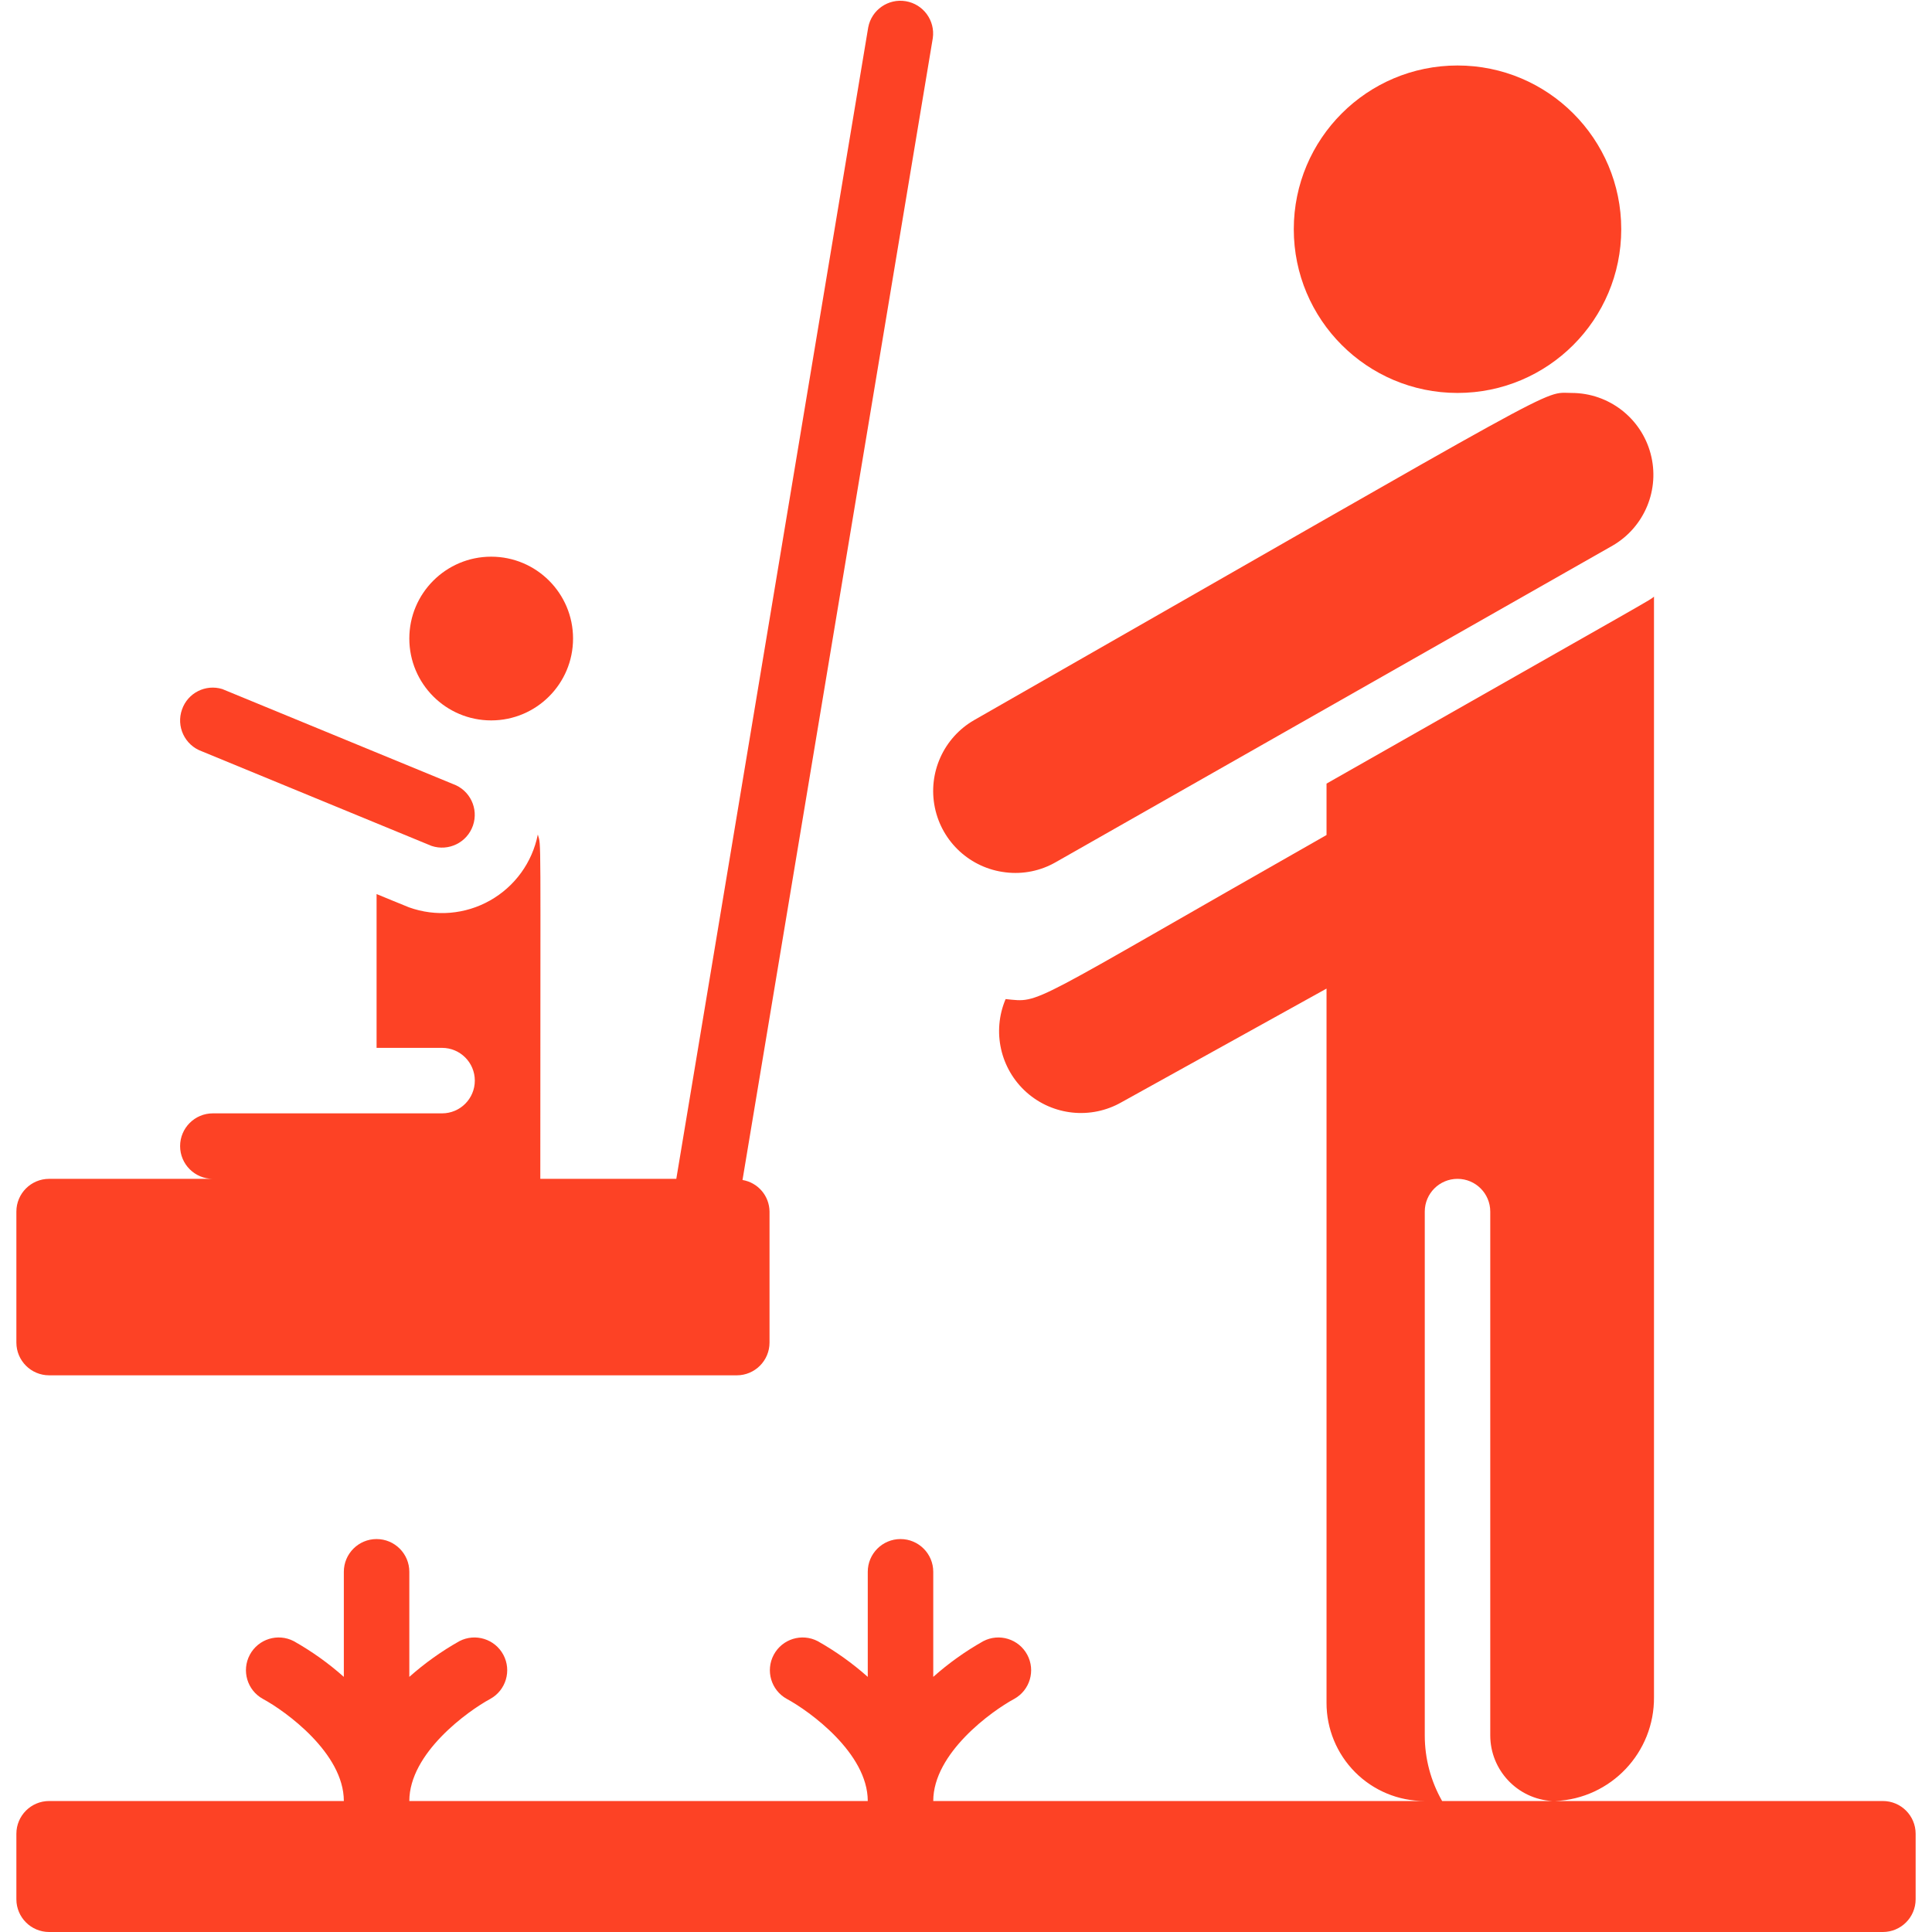
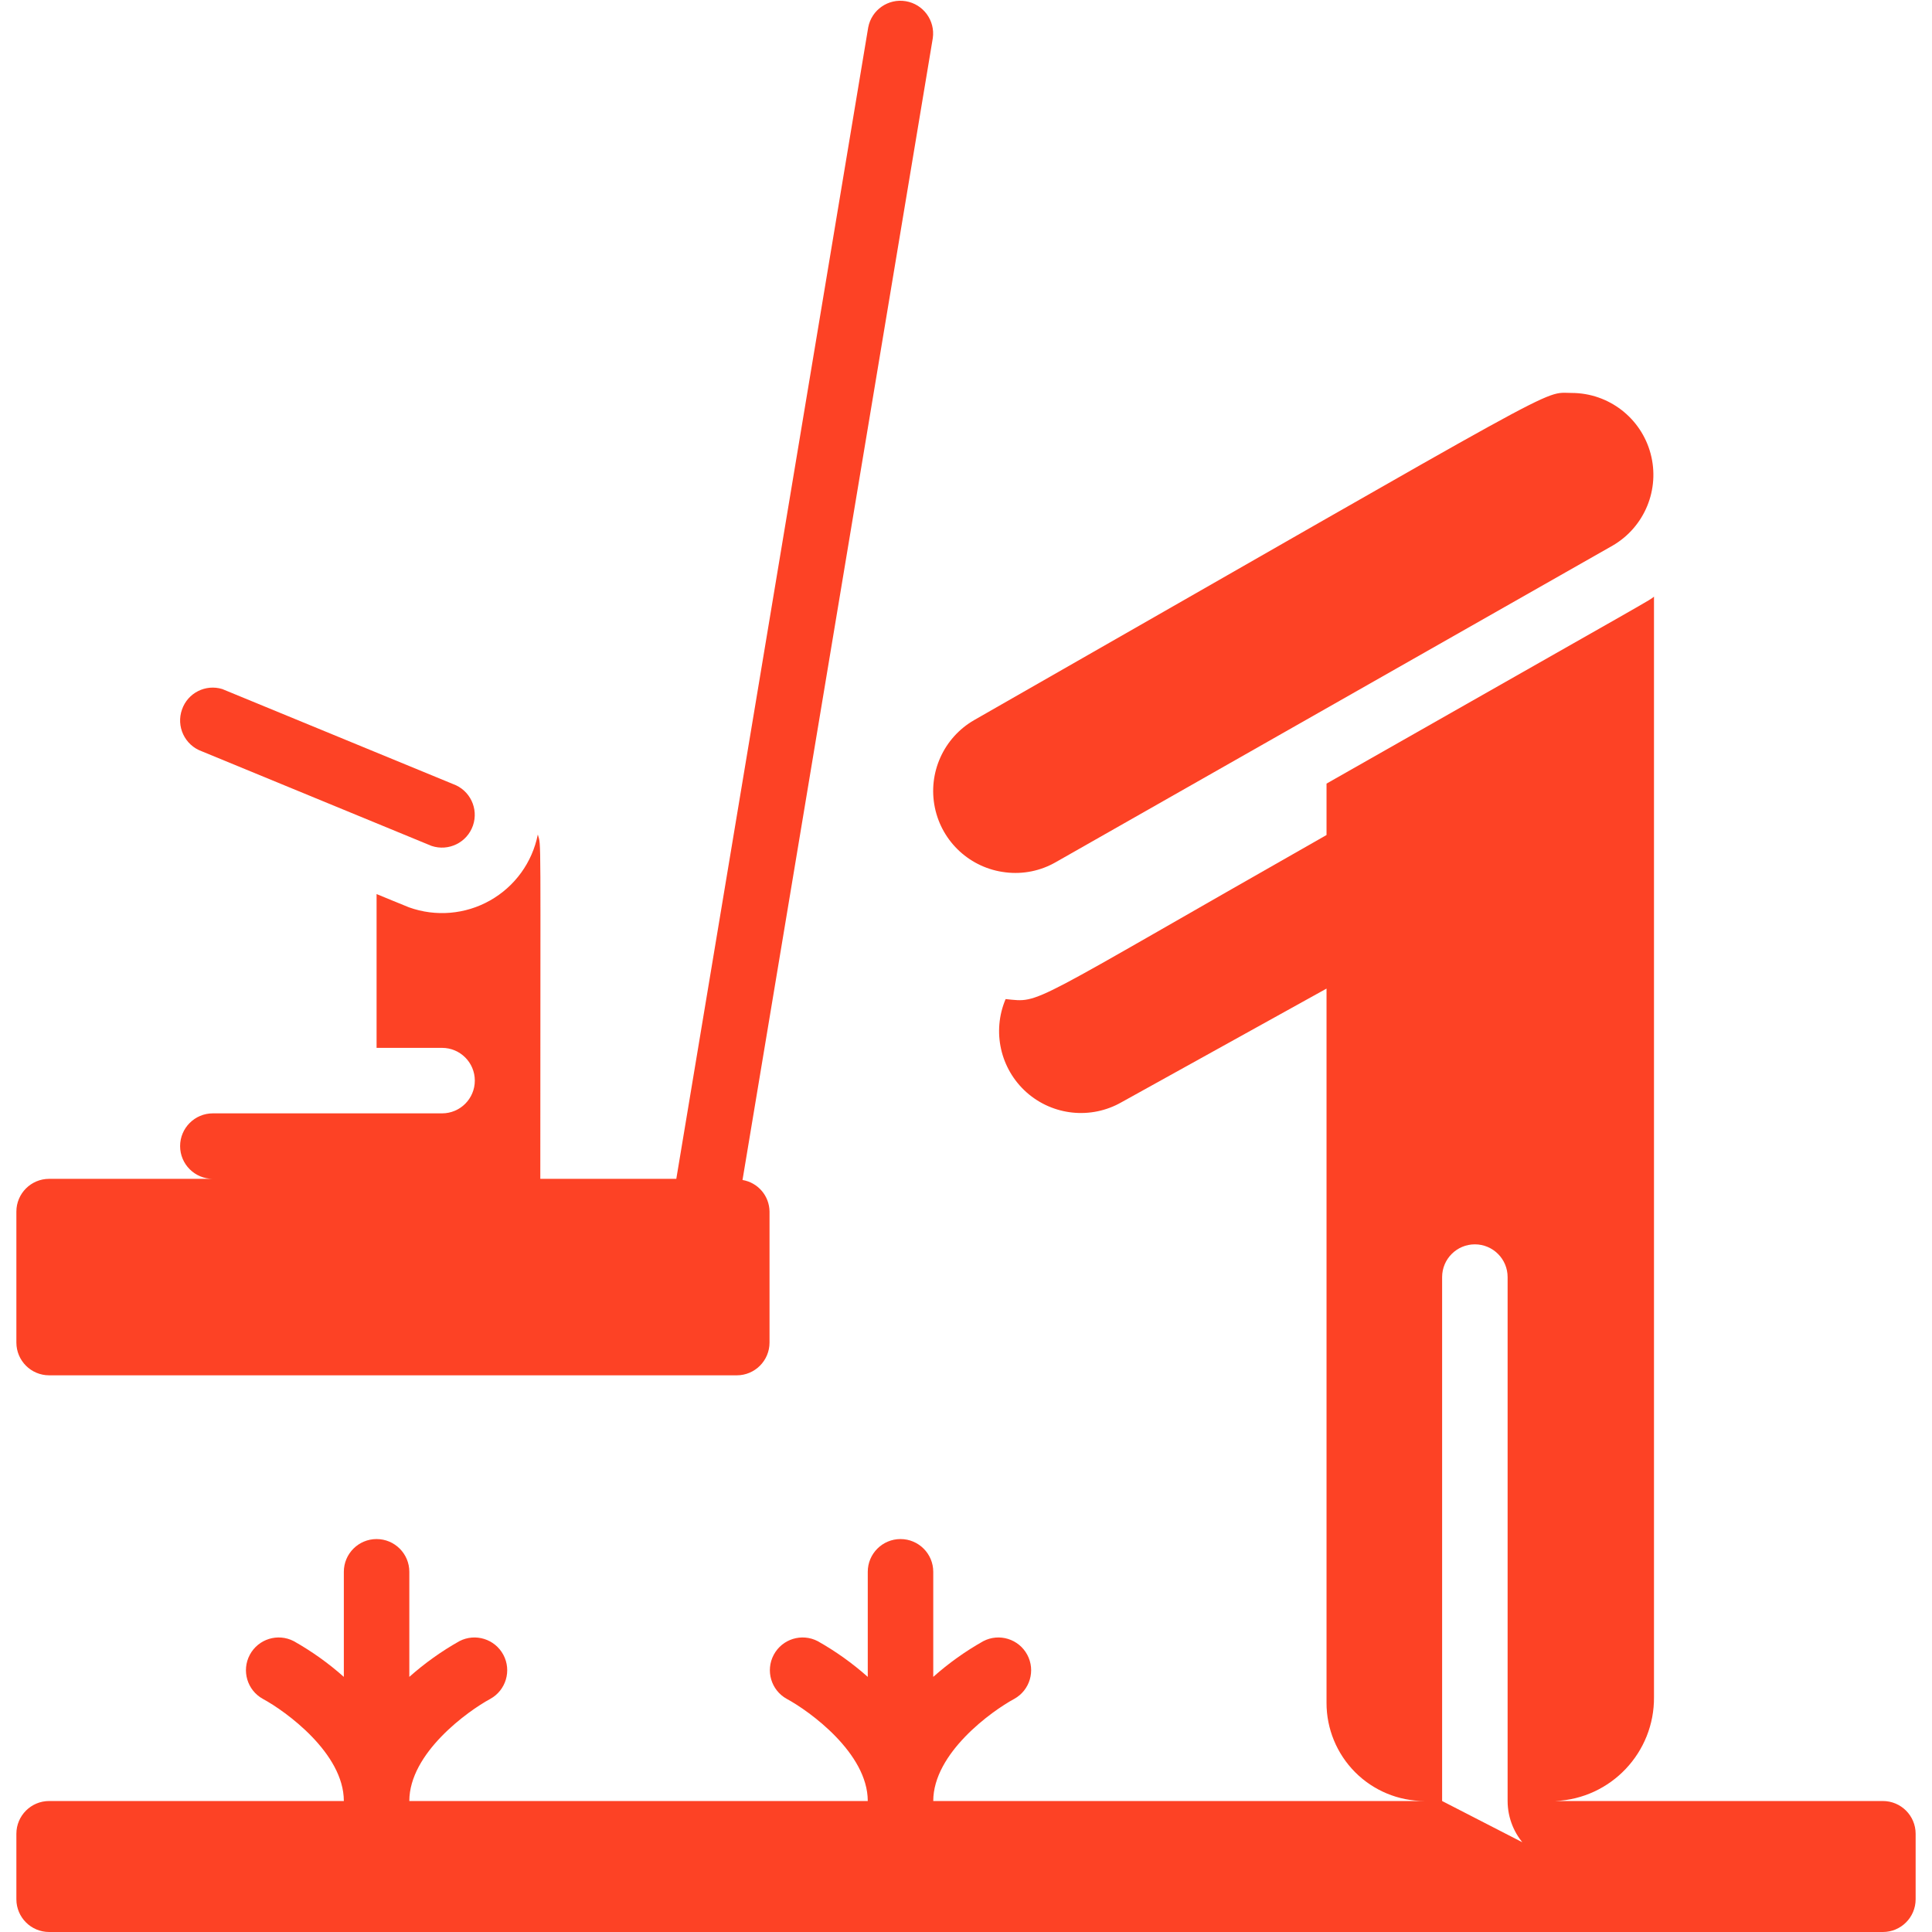
<svg xmlns="http://www.w3.org/2000/svg" height="512px" viewBox="0 0 58 59" width="512px">
  <g>
    <g id="038---Push-Swing">
-       <circle id="Oval" cx="44.01" cy="7" r="5" data-original="#000000" class="active-path" data-old_color="#000000" fill="#FD4225" />
      <path id="Shape" d="m30.21 26.64c.53.065 1.067-.044 1.53-.31l17.01-9.67c.975-.568 1.448-1.718 1.156-2.808-.292-1.09-1.278-1.848-2.406-1.852-.944 0 .213-.561-18.25 9.99-.935.538-1.419 1.616-1.201 2.672.218 1.057 1.089 1.854 2.161 1.978z" data-original="#000000" class="active-path" data-old_color="#000000" fill="#FD4225" />
      <path id="Shape" d="m1 42h21c.552 0 1-.448 1-1v-4c-.005-.479-.352-.886-.825-.965l5.811-34.87c.077-.537-.289-1.038-.825-1.128-.535-.09-1.045.264-1.147.798l-5.861 35.165h-4.153c0-10.963.032-10.112-.076-10.515-.169.851-.701 1.586-1.457 2.013-.755.427-1.659.504-2.476.211-.049-.017-.943-.387-.991-.406v4.697h2c.552 0 1 .448 1 1s-.448 1-1 1h-7c-.552 0-1 .448-1 1s.448 1 1 1h-5c-.552 0-1 .448-1 1v4c0 .552.448 1 1 1z" data-original="#000000" class="active-path" data-old_color="#000000" fill="#FD4225" />
-       <circle id="Oval" cx="14.5" cy="19.5" r="2.5" data-original="#000000" class="active-path" data-old_color="#000000" fill="#FD4225" />
      <path id="Shape" d="m5.059 21.665c-.186.518.083 1.089.6 1.277l7.018 2.89c.521.176 1.086-.101 1.266-.62.18-.519-.093-1.087-.612-1.27l-7.044-2.9c-.51-.156-1.053.119-1.228.623z" data-original="#000000" class="active-path" data-old_color="#000000" fill="#FD4225" />
-       <path id="Shape" d="m57 55h-10c1.696-.075 3.028-1.482 3.01-3.18v-33.6c-.183.143.548-.285-10 5.71v1.57c-9.282 5.276-8.691 5.121-9.8 5.01-.42.988-.163 2.133.638 2.847.802.713 1.97.836 2.902.303l6.26-3.47v21.81c-.002.794.313 1.557.873 2.12.561.563 1.322.879 2.117.88h-15c0-1.463 1.785-2.748 2.473-3.119.479-.265.656-.865.398-1.347-.258-.482-.856-.668-1.342-.416-.547.308-1.06.674-1.529 1.091v-3.209c0-.552-.448-1-1-1s-1 .448-1 1v3.209c-.469-.417-.982-.783-1.529-1.091-.486-.252-1.084-.067-1.342.416-.258.482-.081 1.083.398 1.347.688.371 2.473 1.656 2.473 3.119h-14c0-1.463 1.785-2.748 2.473-3.119.479-.265.656-.865.398-1.347-.258-.482-.856-.668-1.342-.416-.547.308-1.06.674-1.529 1.091v-3.209c0-.552-.448-1-1-1s-1 .448-1 1v3.209c-.469-.417-.982-.783-1.529-1.091-.486-.252-1.084-.067-1.342.416-.258.482-.081 1.083.398 1.347.688.371 2.473 1.656 2.473 3.119h-9c-.552 0-1 .448-1 1v2c0 .552.448 1 1 1h56c.552 0 1-.448 1-1v-2c0-.552-.448-1-1-1zm-13.46 0c-.347-.609-.53-1.299-.53-2v-16c0-.552.448-1 1-1s1 .448 1 1v16c.004 1.061.831 1.936 1.89 2z" data-original="#000000" class="active-path" data-old_color="#000000" fill="#FD4225" />
+       <path id="Shape" d="m57 55h-10c1.696-.075 3.028-1.482 3.01-3.18v-33.6c-.183.143.548-.285-10 5.71v1.57c-9.282 5.276-8.691 5.121-9.8 5.01-.42.988-.163 2.133.638 2.847.802.713 1.97.836 2.902.303l6.26-3.47v21.81c-.002.794.313 1.557.873 2.12.561.563 1.322.879 2.117.88h-15c0-1.463 1.785-2.748 2.473-3.119.479-.265.656-.865.398-1.347-.258-.482-.856-.668-1.342-.416-.547.308-1.06.674-1.529 1.091v-3.209c0-.552-.448-1-1-1s-1 .448-1 1v3.209c-.469-.417-.982-.783-1.529-1.091-.486-.252-1.084-.067-1.342.416-.258.482-.081 1.083.398 1.347.688.371 2.473 1.656 2.473 3.119h-14c0-1.463 1.785-2.748 2.473-3.119.479-.265.656-.865.398-1.347-.258-.482-.856-.668-1.342-.416-.547.308-1.06.674-1.529 1.091v-3.209c0-.552-.448-1-1-1s-1 .448-1 1v3.209c-.469-.417-.982-.783-1.529-1.091-.486-.252-1.084-.067-1.342.416-.258.482-.081 1.083.398 1.347.688.371 2.473 1.656 2.473 3.119h-9c-.552 0-1 .448-1 1v2c0 .552.448 1 1 1h56c.552 0 1-.448 1-1v-2c0-.552-.448-1-1-1zm-13.46 0v-16c0-.552.448-1 1-1s1 .448 1 1v16c.004 1.061.831 1.936 1.89 2z" data-original="#000000" class="active-path" data-old_color="#000000" fill="#FD4225" />
    </g>
  </g>
</svg>